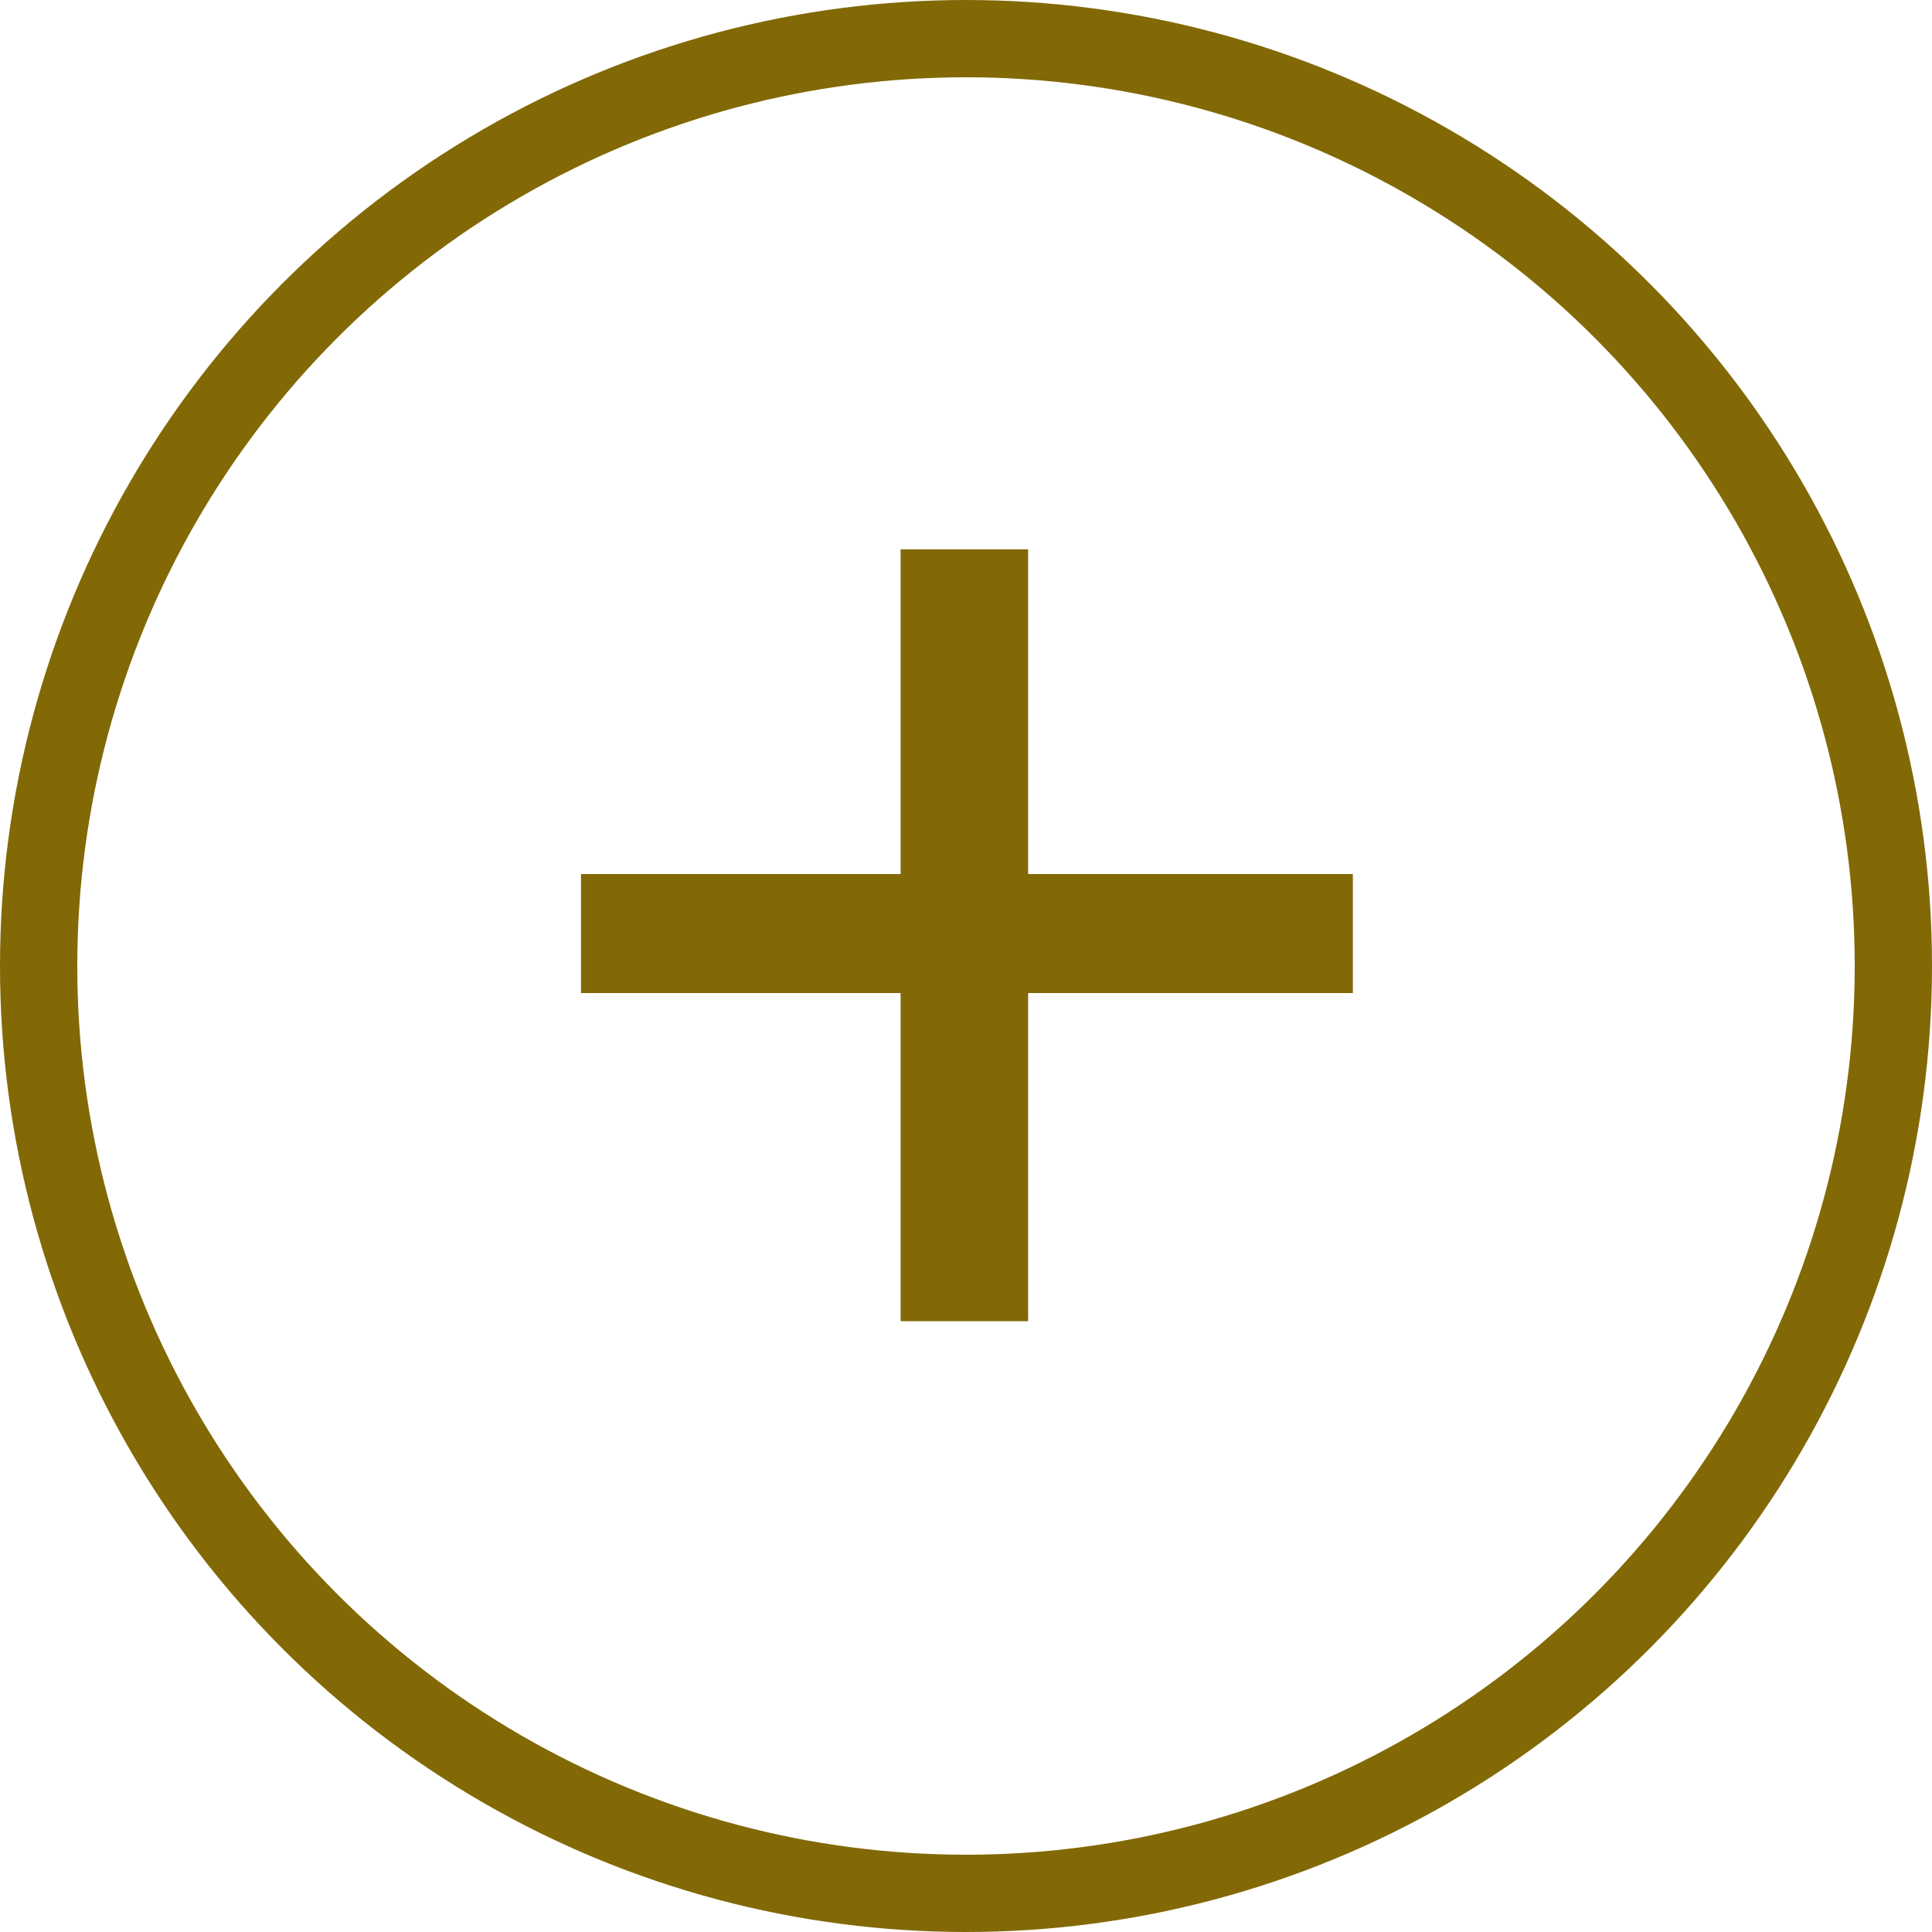
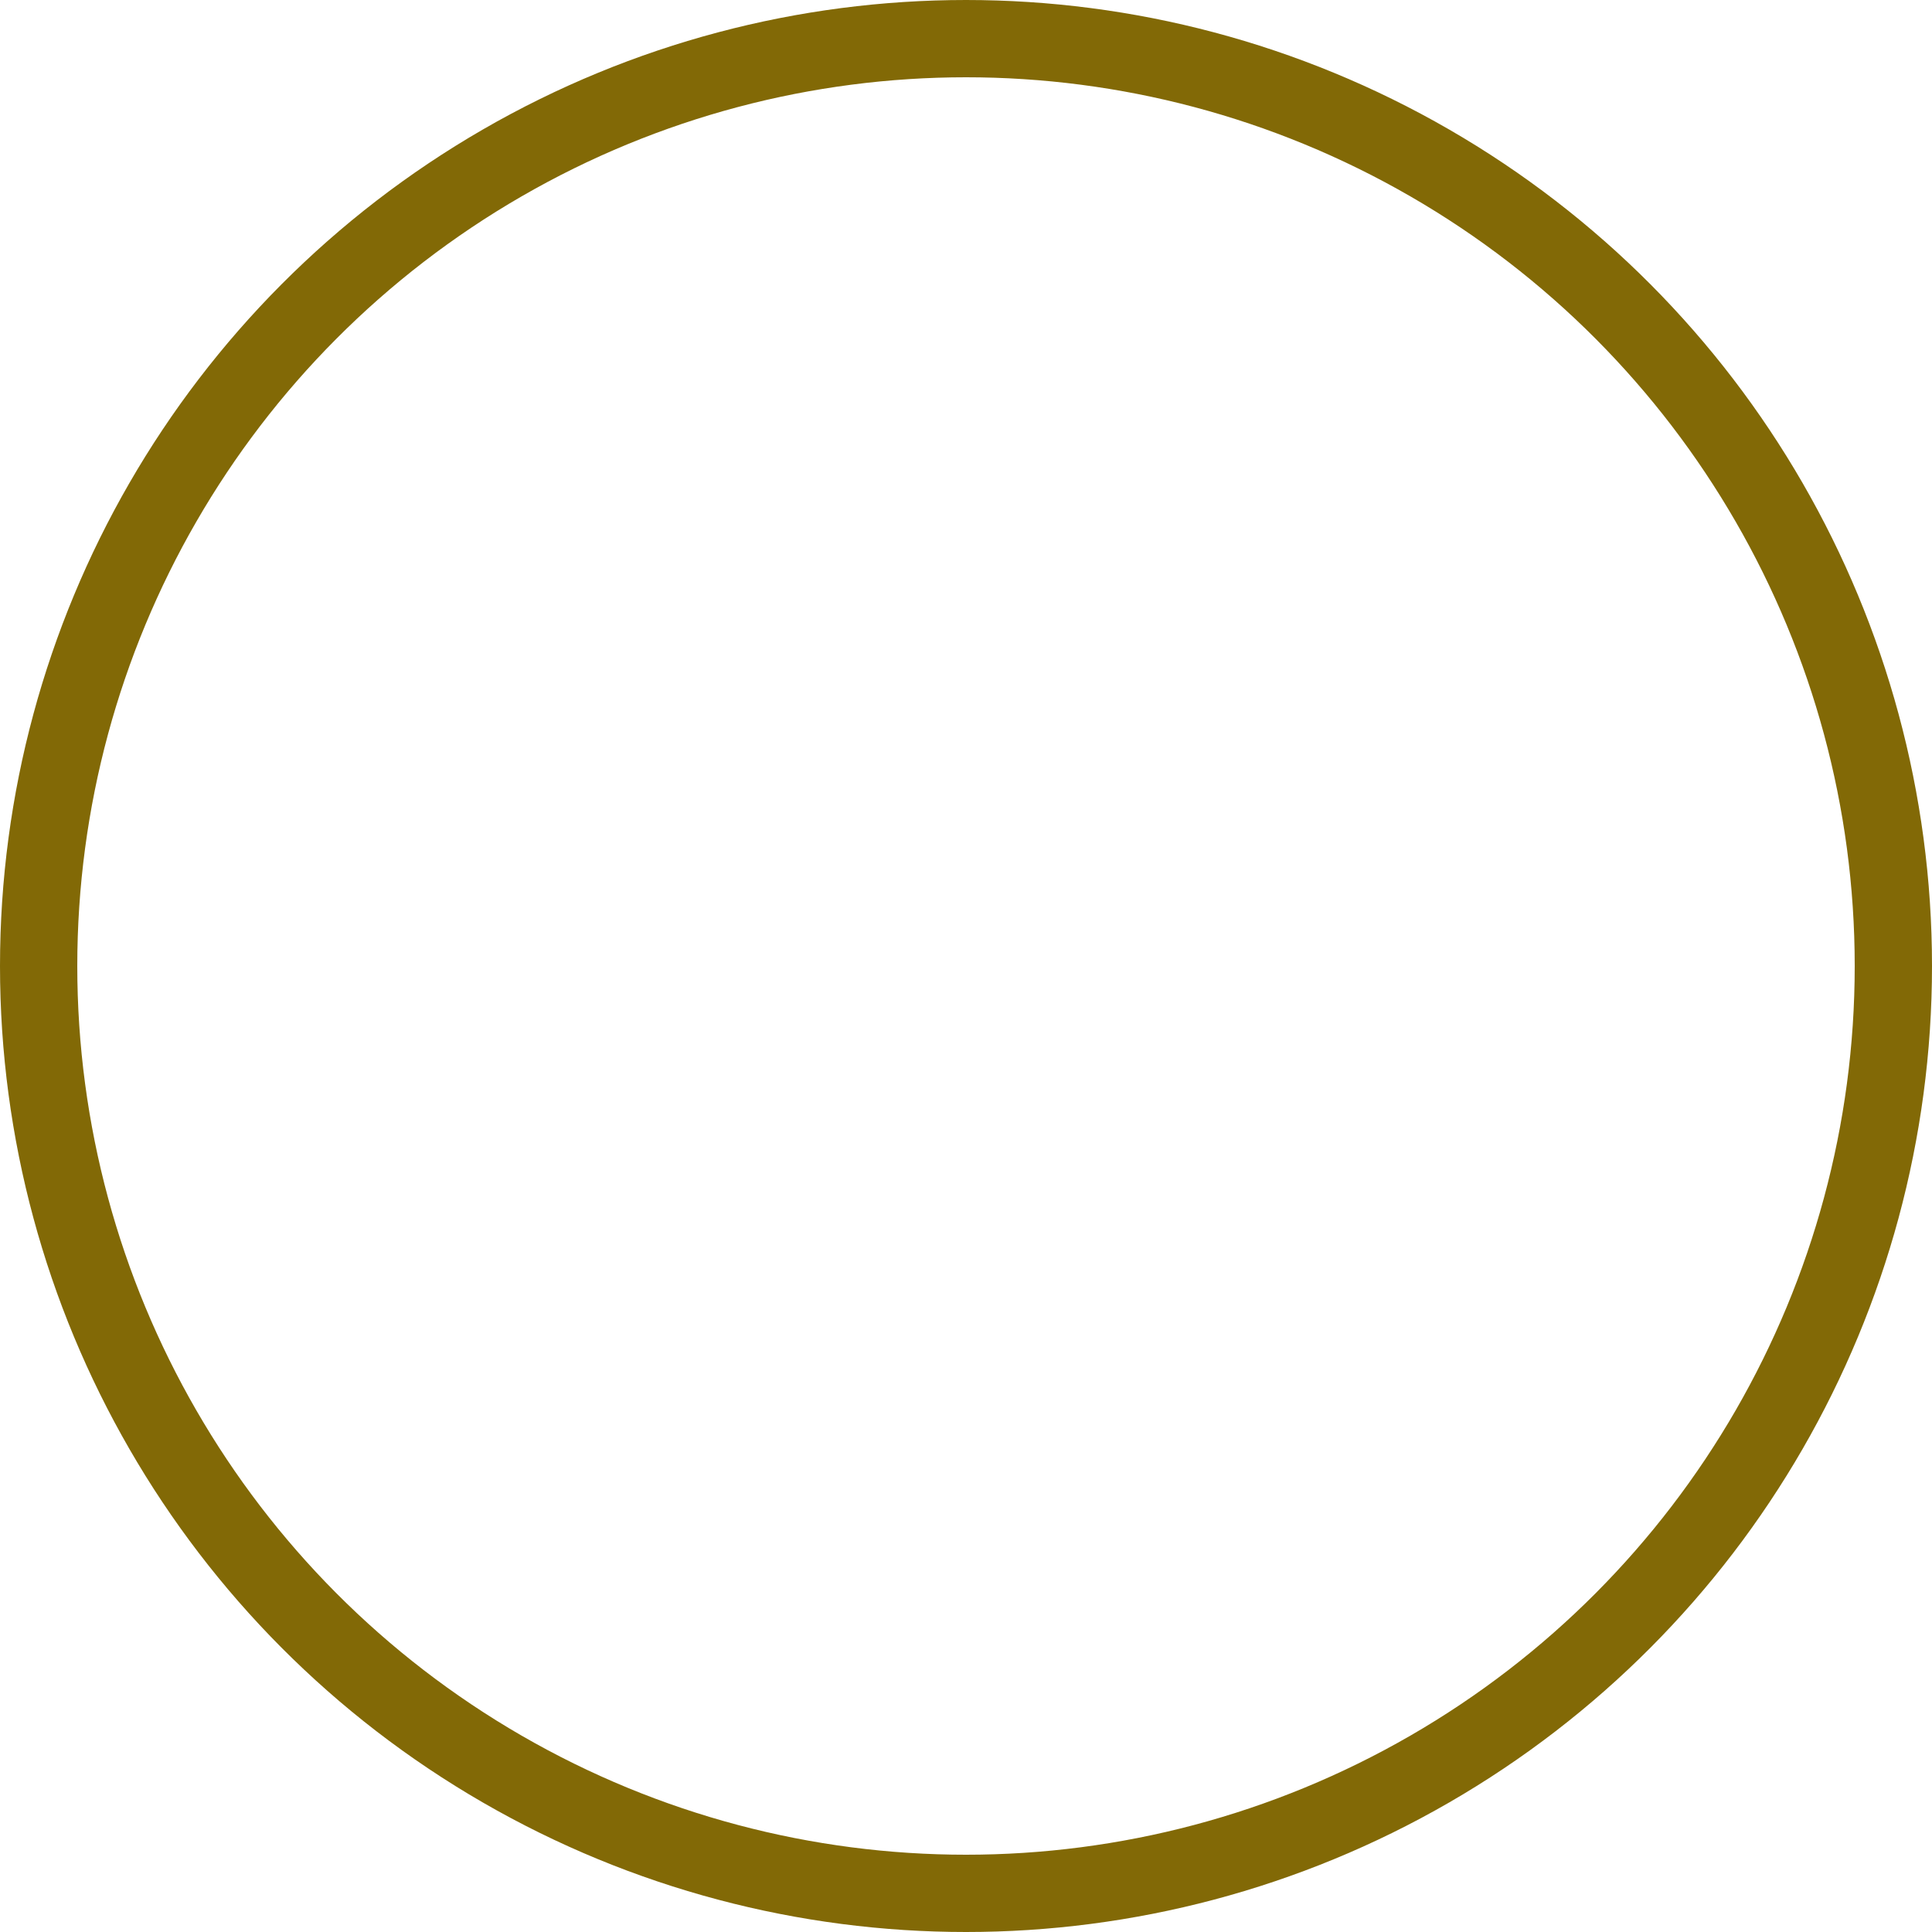
<svg xmlns="http://www.w3.org/2000/svg" width="25" height="25" viewBox="0 0 25 25" fill="none">
  <circle cx="12.5" cy="12.5" r="12" stroke="#826906" />
-   <path d="M7.518 12.85V11.31H11.654V7.108H13.304V11.31H17.506V12.85H13.304V17.096H11.654V12.85H7.518Z" fill="#826906" />
</svg>